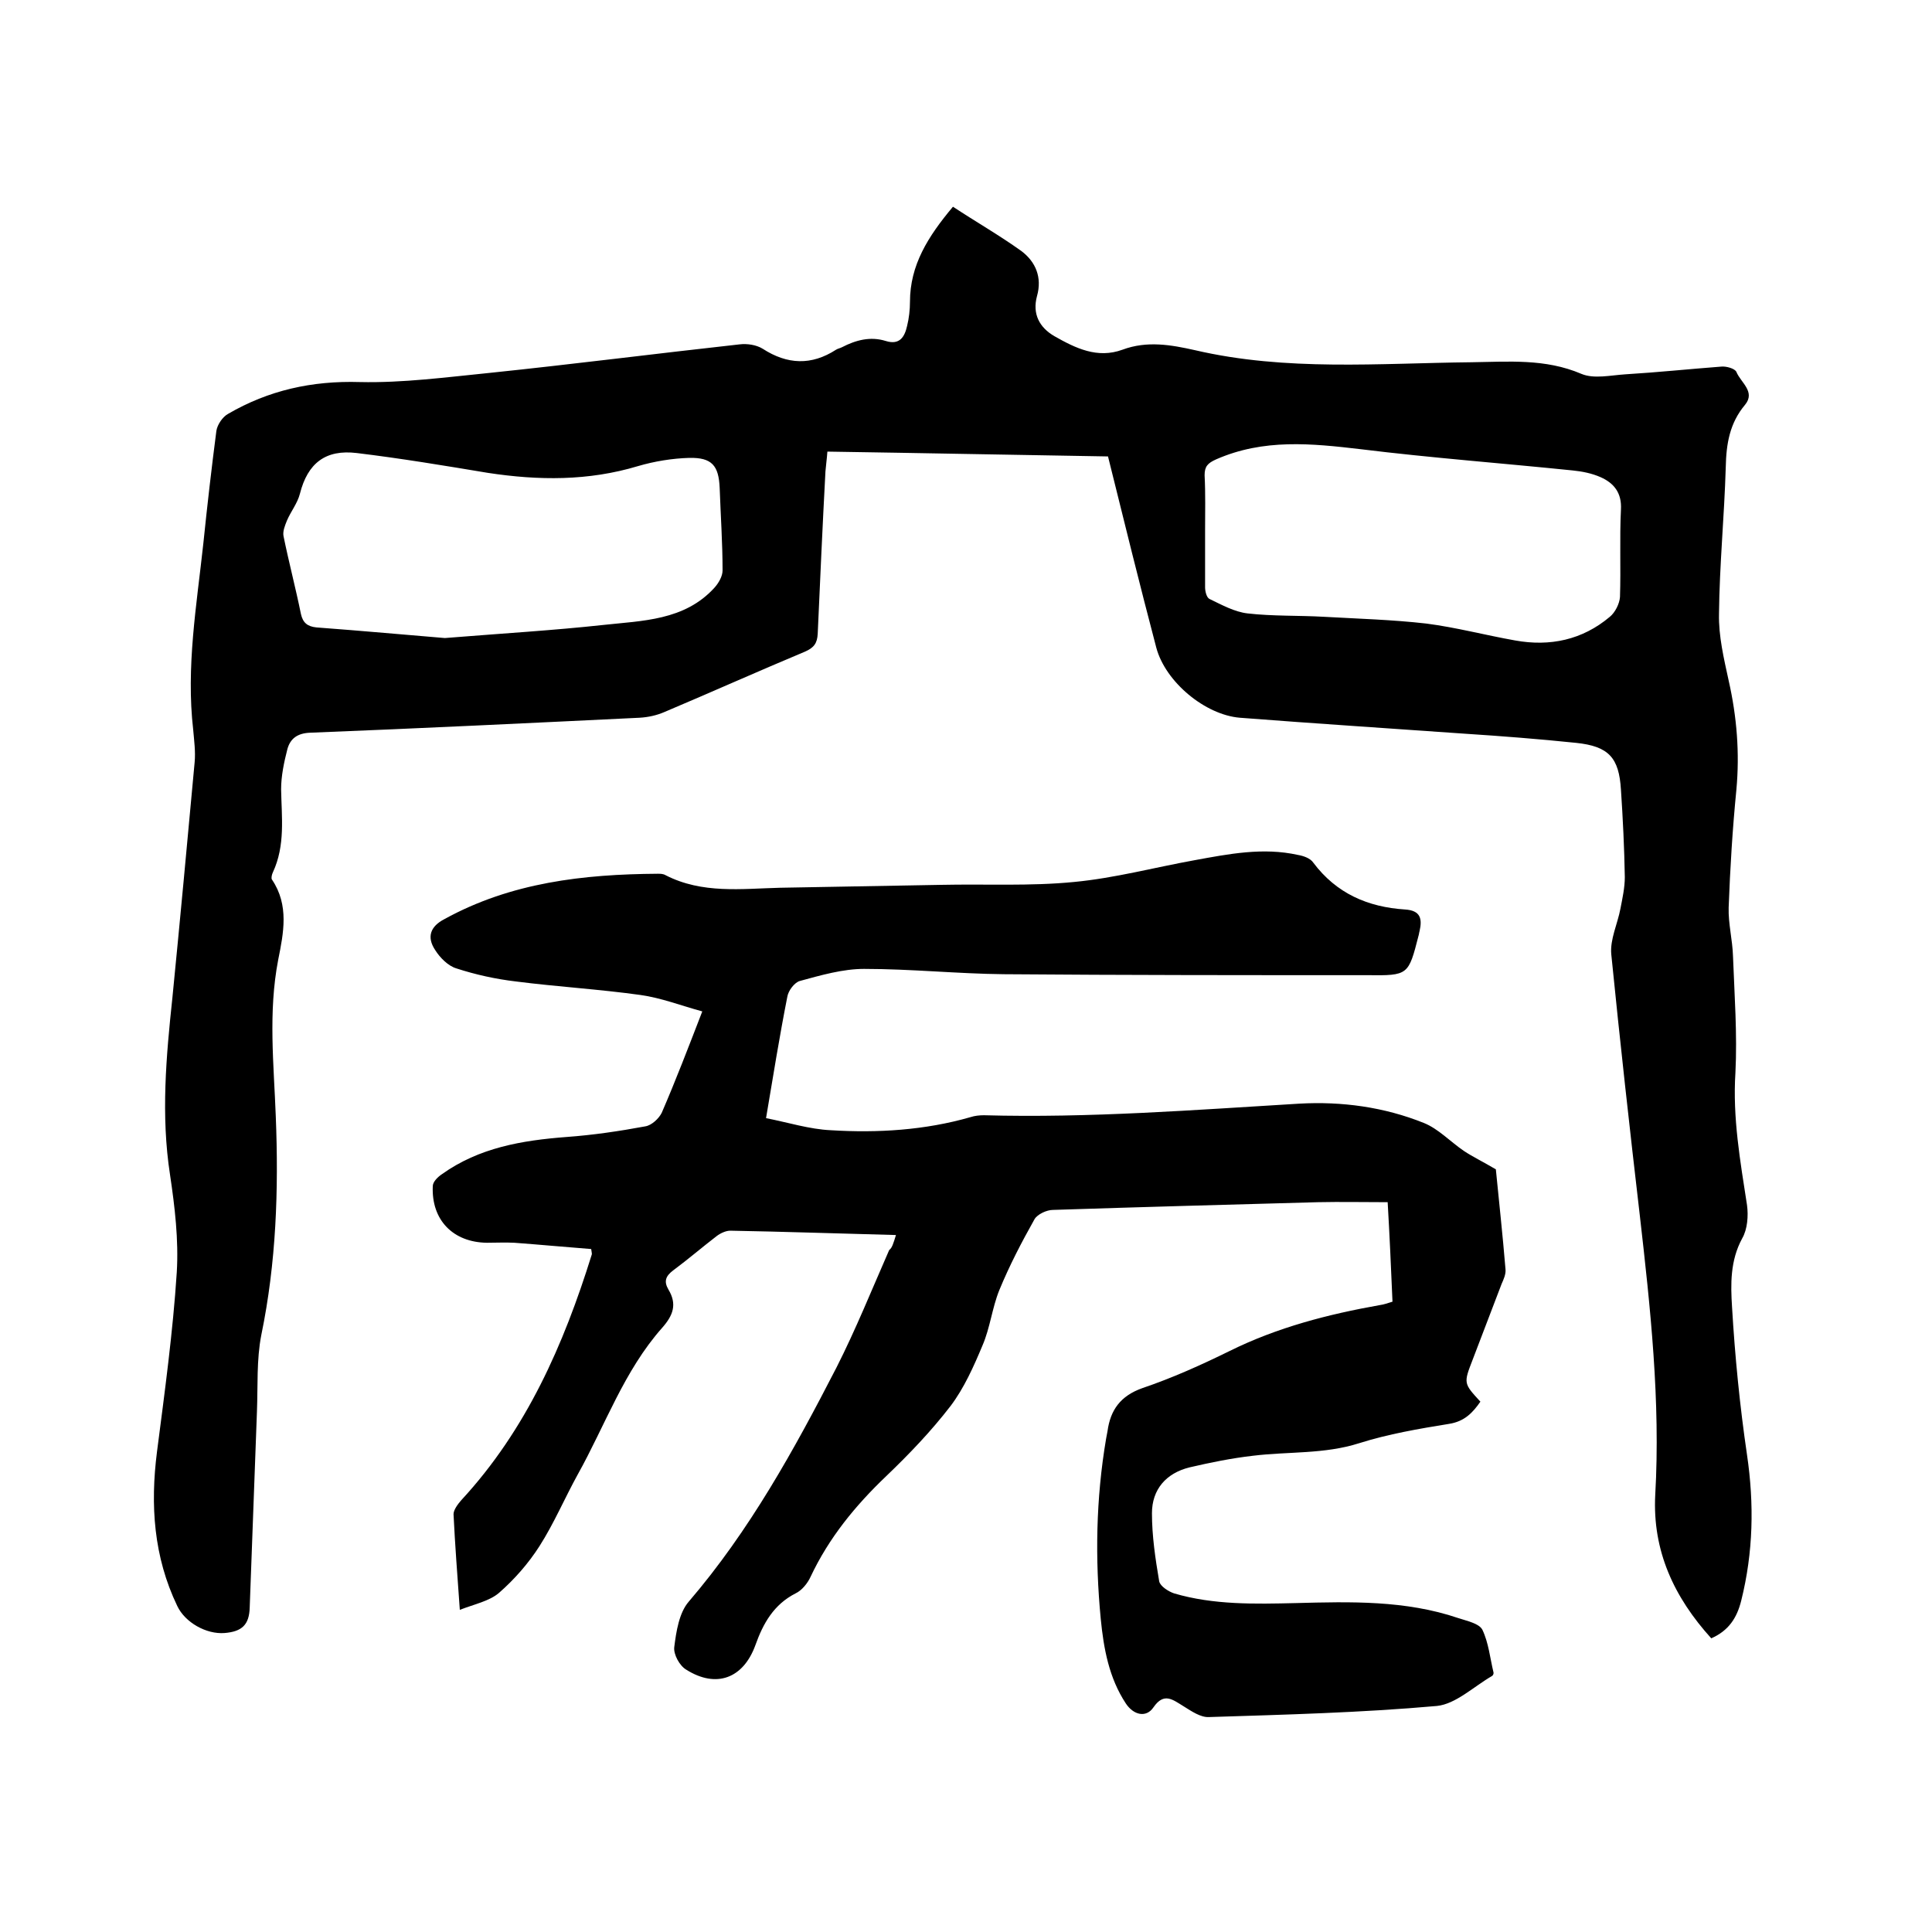
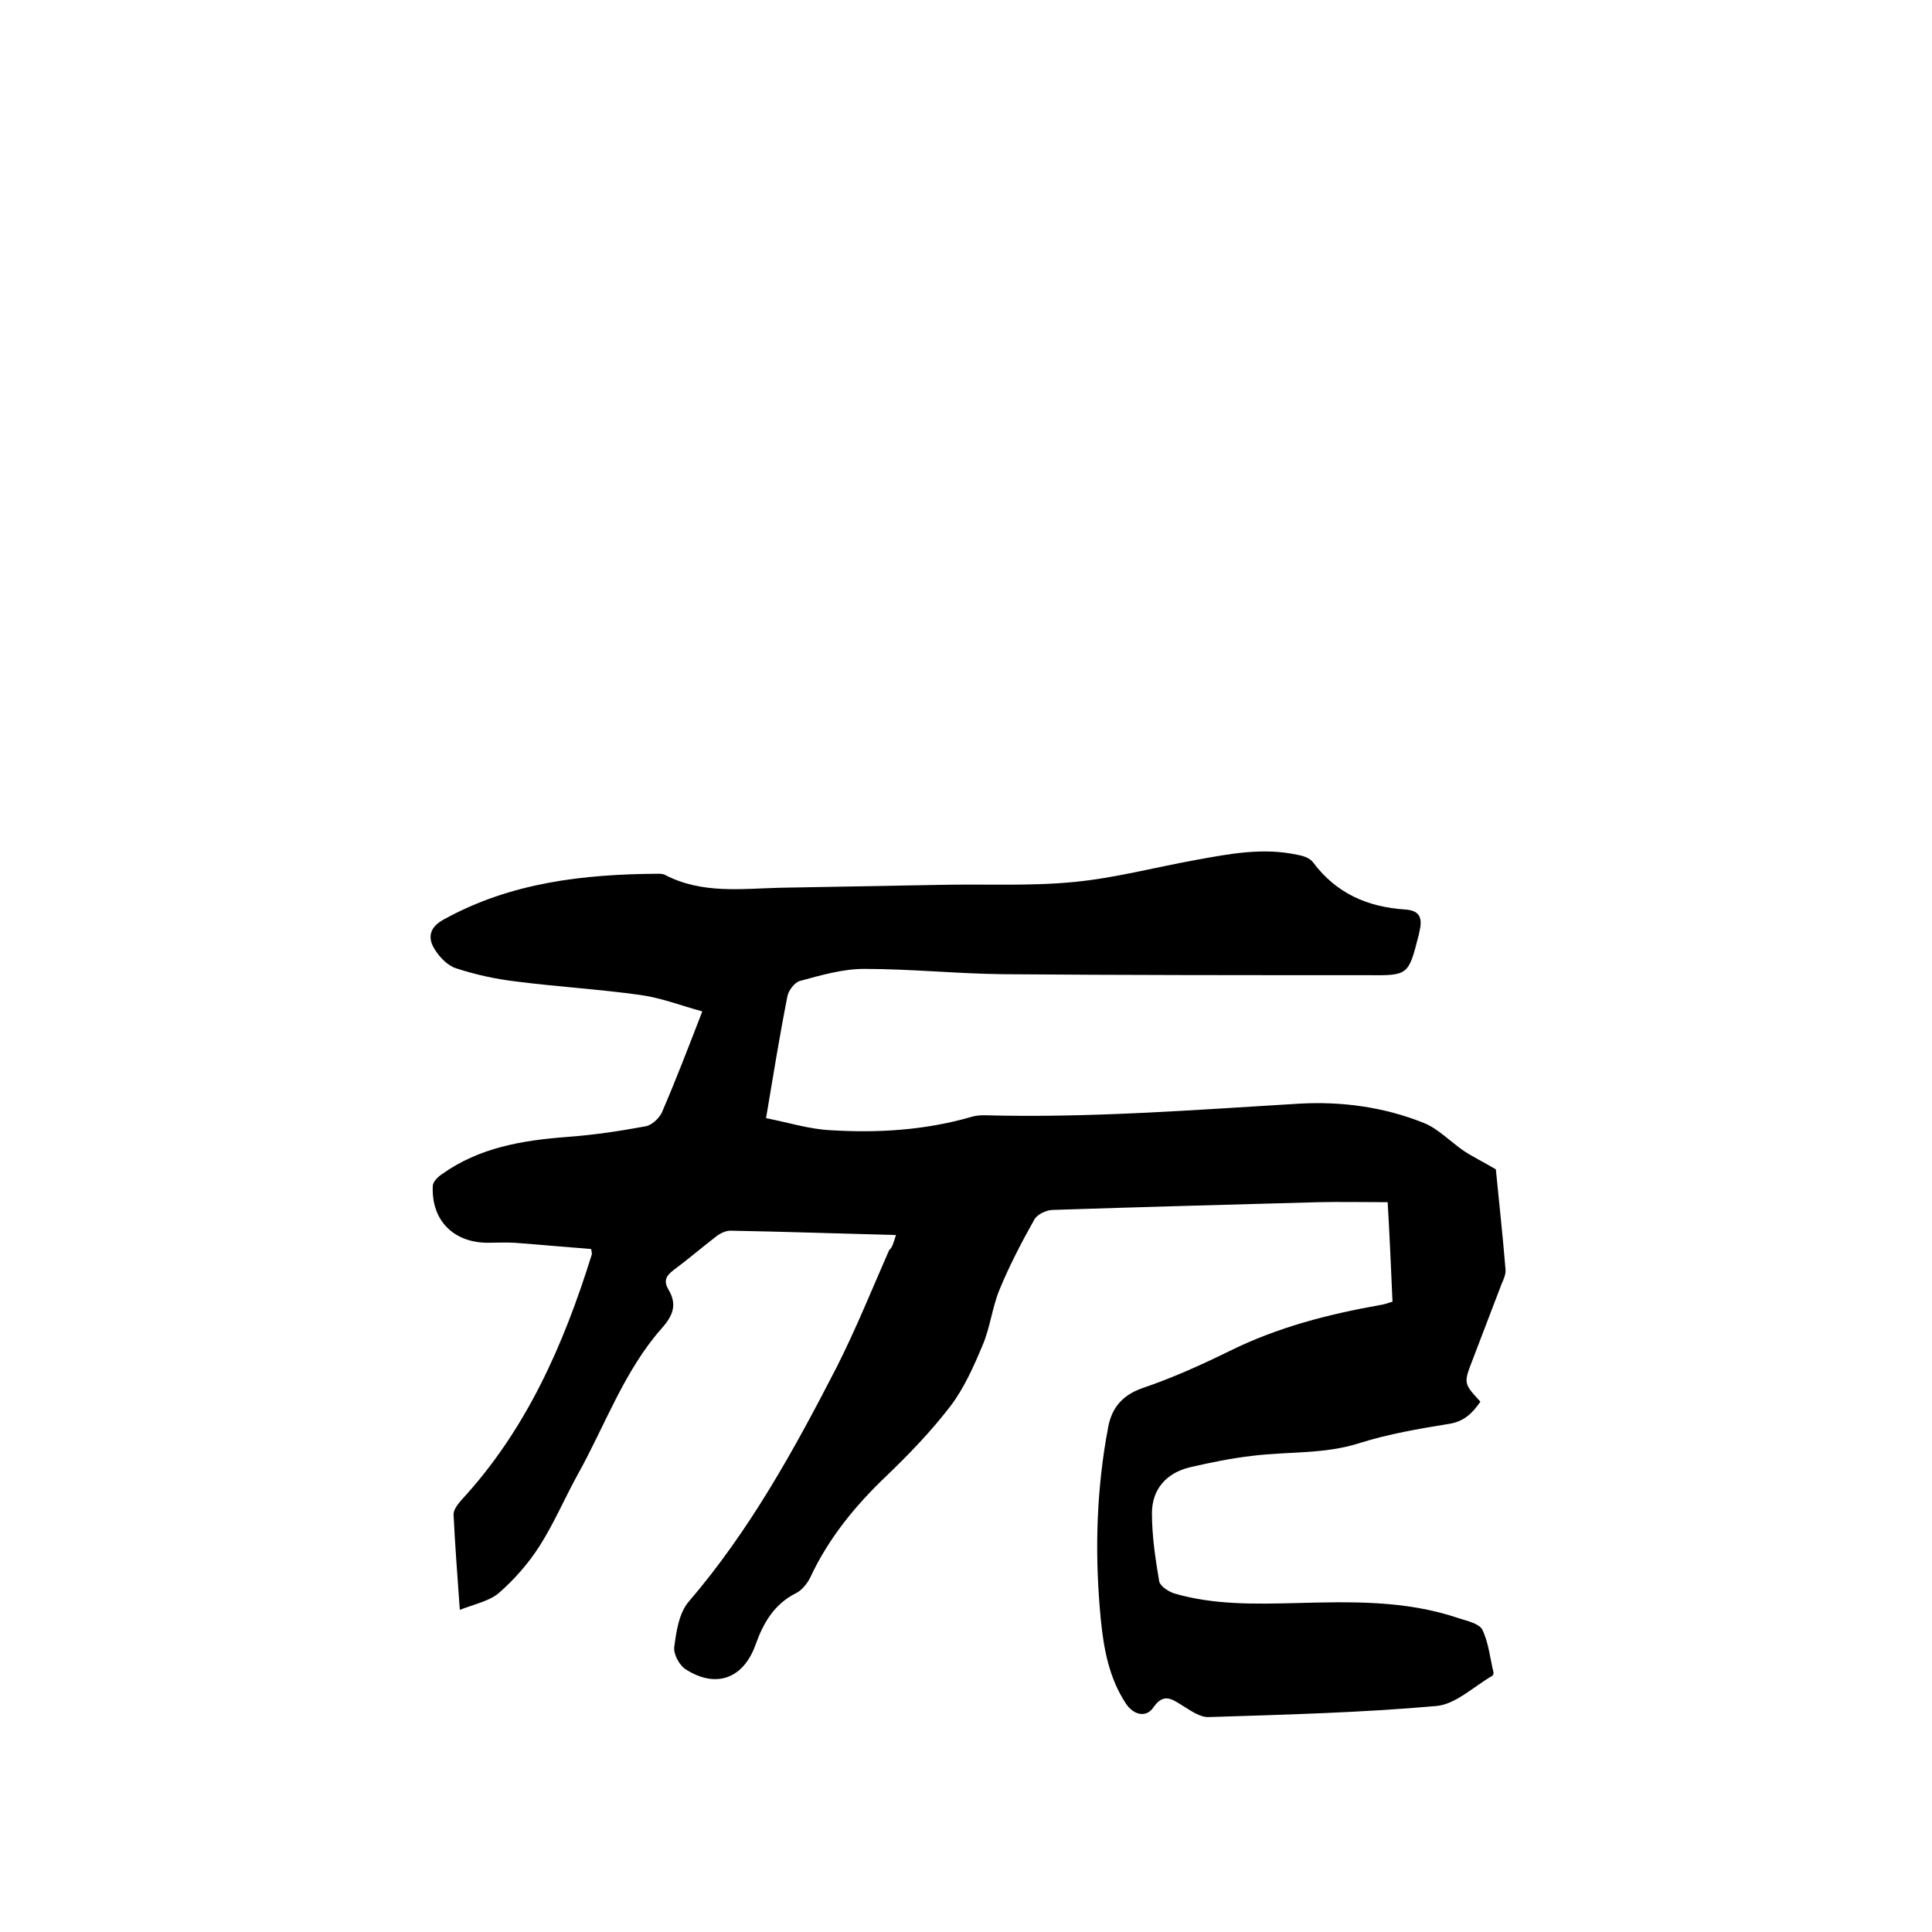
<svg xmlns="http://www.w3.org/2000/svg" enable-background="new 0 0 400 400" viewBox="0 0 400 400">
-   <path d="m354.3 339.2c-7.7-8.5-12.2-18.1-11.6-29.7 1.1-19.4-1-38.7-3.2-57.9-2.1-18-4.1-36-5.9-54-.3-3.1 1.3-6.3 1.9-9.5.4-2.1.9-4.3.9-6.5-.1-6-.4-12.1-.8-18.1-.4-6.6-2.5-9-9.3-9.7-7.7-.8-15.4-1.4-23.1-1.9-15.5-1.1-31-2.1-46.5-3.3-7.2-.6-15.4-7.4-17.3-14.5-3.4-12.9-6.6-25.9-10-39.6-18.7-.3-38.2-.7-58.1-1-.1 1.5-.3 2.8-.4 4.1-.6 11.2-1.1 22.4-1.6 33.6-.1 2-.8 2.9-2.6 3.7-9.8 4.1-19.4 8.4-29.1 12.5-1.6.7-3.4 1.1-5.2 1.2-22.7 1.1-45.4 2.2-68.2 3.1-2.6.1-4.1 1.2-4.7 3.4-.7 2.7-1.3 5.6-1.3 8.3.1 5.8.9 11.6-1.7 17.2-.2.4-.4 1.2-.2 1.5 3.6 5.3 2.4 11.1 1.3 16.6-2.1 10.9-.9 21.7-.5 32.5.6 15.1.1 30.2-3 45.2-1 5.1-.7 10.5-.9 15.8-.5 13.5-1 27.1-1.5 40.6-.1 3.6-1.6 5-5.2 5.3-3.8.3-8.2-2.2-9.8-5.6-4.9-10.2-5.6-20.9-4.2-31.9 1.6-12.4 3.3-24.8 4.1-37.2.4-6.7-.4-13.5-1.4-20.2-1.9-12.3-.8-24.5.5-36.7 1.6-16.2 3.1-32.4 4.6-48.7.2-2.2-.1-4.4-.3-6.7-1.5-13 .7-25.7 2.1-38.6.8-7.8 1.7-15.6 2.7-23.3.2-1.3 1.3-2.9 2.4-3.5 8.4-4.9 17.4-6.9 27.3-6.6 8.9.2 17.9-1 26.9-1.9 17.3-1.8 34.5-4 51.7-5.9 1.6-.2 3.5.1 4.8.9 5.1 3.3 10.1 3.5 15.2.2.3-.2.8-.3 1.2-.5 2.9-1.5 5.9-2.3 9.1-1.3 2.9.9 3.9-.9 4.4-3.1.4-1.6.6-3.4.6-5 0-7.6 3.7-13.5 8.9-19.7 4.7 3.1 9.6 5.9 14.2 9.2 2.9 2.2 4.3 5.4 3.2 9.3-1 3.7.5 6.5 3.6 8.3 4.4 2.5 8.9 4.7 14.1 2.8 5.1-1.9 10.1-1 15 .1 18.9 4.4 38.1 2.7 57.2 2.5 7.7-.1 15.3-.8 22.8 2.4 2.6 1.1 6 .3 9.1.1 6.6-.4 13.3-1.1 19.9-1.6 1-.1 2.8.4 3.1 1.1.9 2.2 4 4.1 1.8 6.8-3.2 3.8-3.9 8.1-4 12.9-.3 10.2-1.3 20.3-1.4 30.4-.1 4.6 1 9.2 2 13.8 1.7 7.5 2.3 15 1.6 22.6-.8 8.1-1.3 16.3-1.6 24.4-.1 3.3.8 6.7.9 10.1.3 8 .9 16.1.5 24.1-.6 9.3 1 18.3 2.4 27.4.3 2.2.1 5-1 6.9-2.5 4.6-2.4 9.5-2.1 14.2.6 10.2 1.6 20.4 3.1 30.6s1.3 20.2-1.2 30.2c-.9 3.6-2.6 6.2-6.2 7.8zm-262.2-207.1c12.5-1 22.6-1.6 32.7-2.7 8.2-.9 16.9-.9 23.1-7.7.9-1 1.7-2.4 1.7-3.6 0-5.7-.4-11.4-.6-17.1-.2-4.6-1.6-6.3-6.3-6.2-3.5.1-7.2.7-10.6 1.7-10.3 3.1-20.6 3-31.1 1.4-9-1.5-18-3-27.1-4.1-6.5-.8-10.2 2.1-11.8 8.4-.5 2-1.9 3.7-2.7 5.6-.4 1-.9 2.2-.7 3.2 1.1 5.4 2.5 10.7 3.6 16.1.4 1.8 1.3 2.6 3.2 2.8 9.5.7 19.2 1.6 26.6 2.2zm157.4-22.2v11.7c0 .8.3 2.1.9 2.4 2.5 1.2 5.2 2.7 7.9 3 5.2.6 10.6.4 15.8.7 7.1.4 14.2.6 21.2 1.4 6.2.8 12.2 2.4 18.4 3.5 7.2 1.3 13.9-.1 19.6-4.9 1.1-.9 2-2.7 2.1-4.1.2-6-.1-12.1.2-18.1.2-3.5-1.5-5.5-4.2-6.7-1.8-.8-3.8-1.2-5.8-1.4-14.6-1.5-29.3-2.6-43.9-4.4-10.2-1.2-20.1-2.2-29.9 2.1-1.8.8-2.4 1.5-2.4 3.3.2 3.9.1 7.7.1 11.5z" />
  <path d="m185.5 255.7c-11.7-.3-23-.7-34.3-.9-.9 0-2 .5-2.8 1.1-3 2.3-5.9 4.8-9 7.1-1.6 1.2-2 2.3-1 4 1.8 3 1 5.3-1.3 7.9-7.9 8.9-11.8 20.2-17.5 30.4-2.7 4.9-4.9 10.1-7.9 14.8-2.3 3.6-5.2 6.9-8.4 9.7-2 1.7-5 2.3-8.1 3.5-.5-7.1-1-13.5-1.3-19.8 0-.9.9-2.1 1.6-2.9 13.5-14.6 21.2-32.2 27-50.8.1-.2 0-.4-.1-1.2-5.2-.4-10.5-.9-15.9-1.3-1.9-.1-3.8 0-5.7 0-7-.1-11.5-4.7-11.2-11.7 0-.9 1-1.9 1.9-2.5 7.7-5.5 16.6-7 25.8-7.7 5.5-.4 10.9-1.2 16.3-2.2 1.3-.2 2.8-1.6 3.4-2.8 2.9-6.7 5.5-13.5 8.4-21-4.4-1.2-8.5-2.8-12.8-3.4-8.6-1.2-17.2-1.7-25.8-2.8-4.2-.5-8.3-1.4-12.3-2.7-1.7-.5-3.4-2.2-4.4-3.8-1.8-2.7-1-4.9 1.9-6.4 13.8-7.6 28.8-9.3 44.2-9.4.5 0 1.1 0 1.6.3 7.6 3.9 15.7 2.8 23.7 2.6l33.3-.6c9.2-.2 18.5.3 27.6-.6 8.4-.8 16.6-3 24.9-4.5 7.1-1.3 14.2-2.7 21.4-1.1 1.2.2 2.6.7 3.2 1.6 4.8 6.4 11.3 9.2 19 9.7 3.2.2 3.6 1.9 3 4.5-.1.3-.1.6-.2.9-2.1 8.2-2.1 8.3-10.6 8.2-25.1 0-50.2 0-75.3-.2-9.6-.1-19.2-1.1-28.9-1.1-4.4 0-8.9 1.3-13.3 2.5-1.1.3-2.4 2-2.6 3.3-1.6 8.1-2.9 16.2-4.4 25.1 4.6.9 9 2.3 13.4 2.5 9.7.6 19.5 0 28.9-2.7.9-.3 1.9-.4 2.8-.4 21.8.6 43.6-1.1 65.3-2.4 8.8-.5 17.6.7 25.8 4 3 1.2 5.5 3.9 8.3 5.8 1.8 1.2 3.9 2.2 6.6 3.8.6 6.2 1.4 13.4 2 20.7.1 1-.4 2.1-.8 3-2 5.2-4 10.5-6 15.7-1.9 4.9-1.9 4.9 1.6 8.7-1.6 2.3-3.3 4.1-6.5 4.6-6.2 1-12.6 2.1-18.6 4-7.2 2.3-14.7 1.7-22 2.6-4.4.5-8.8 1.4-13.1 2.4-4.9 1.2-7.8 4.6-7.8 9.5 0 4.7.7 9.4 1.5 14.1.2 1 1.9 2.1 3.1 2.5 8.2 2.4 16.7 2.2 25.2 2 11.3-.3 22.7-.6 33.6 3.1 1.8.6 4.3 1.1 5 2.4 1.3 2.7 1.6 5.9 2.3 8.8.1.3-.1.7-.3.8-3.8 2.2-7.5 5.8-11.4 6.2-15.7 1.4-31.5 1.8-47.2 2.3-1.7.1-3.6-1.2-5.2-2.2-2.3-1.4-4.1-3-6.3.2-1.5 2.2-4.1 1.6-5.7-.8-3.5-5.3-4.6-11.4-5.2-17.5-1.2-12.5-1-24.9 1.1-37.3.1-.5.2-1 .3-1.6.6-4.4 2.7-7.3 7.2-8.9 6.2-2.1 12.2-4.8 18.1-7.7 9.9-4.9 20.4-7.6 31.1-9.5.8-.1 1.6-.4 2.6-.7-.3-7-.6-13.8-1-20.6-5 0-9.7-.1-14.4 0-18.3.5-36.6 1-54.9 1.6-1.3 0-3.2.9-3.8 1.9-2.7 4.8-5.2 9.6-7.3 14.7-1.5 3.7-1.9 7.8-3.5 11.5-1.8 4.3-3.8 8.8-6.6 12.5-4 5.2-8.6 10-13.3 14.5-6.4 6.1-11.9 12.8-15.7 20.9-.6 1.3-1.8 2.8-3.1 3.4-4.5 2.3-6.7 6.2-8.3 10.7-2.5 6.9-8.1 9-14.3 5.1-1.4-.8-2.7-3.2-2.5-4.7.4-3.2 1-7.1 3-9.4 12.6-14.7 21.8-31.4 30.6-48.5 4-7.9 7.3-16.1 10.9-24.3.6-.4.9-1.5 1.4-3.1z" />
</svg>